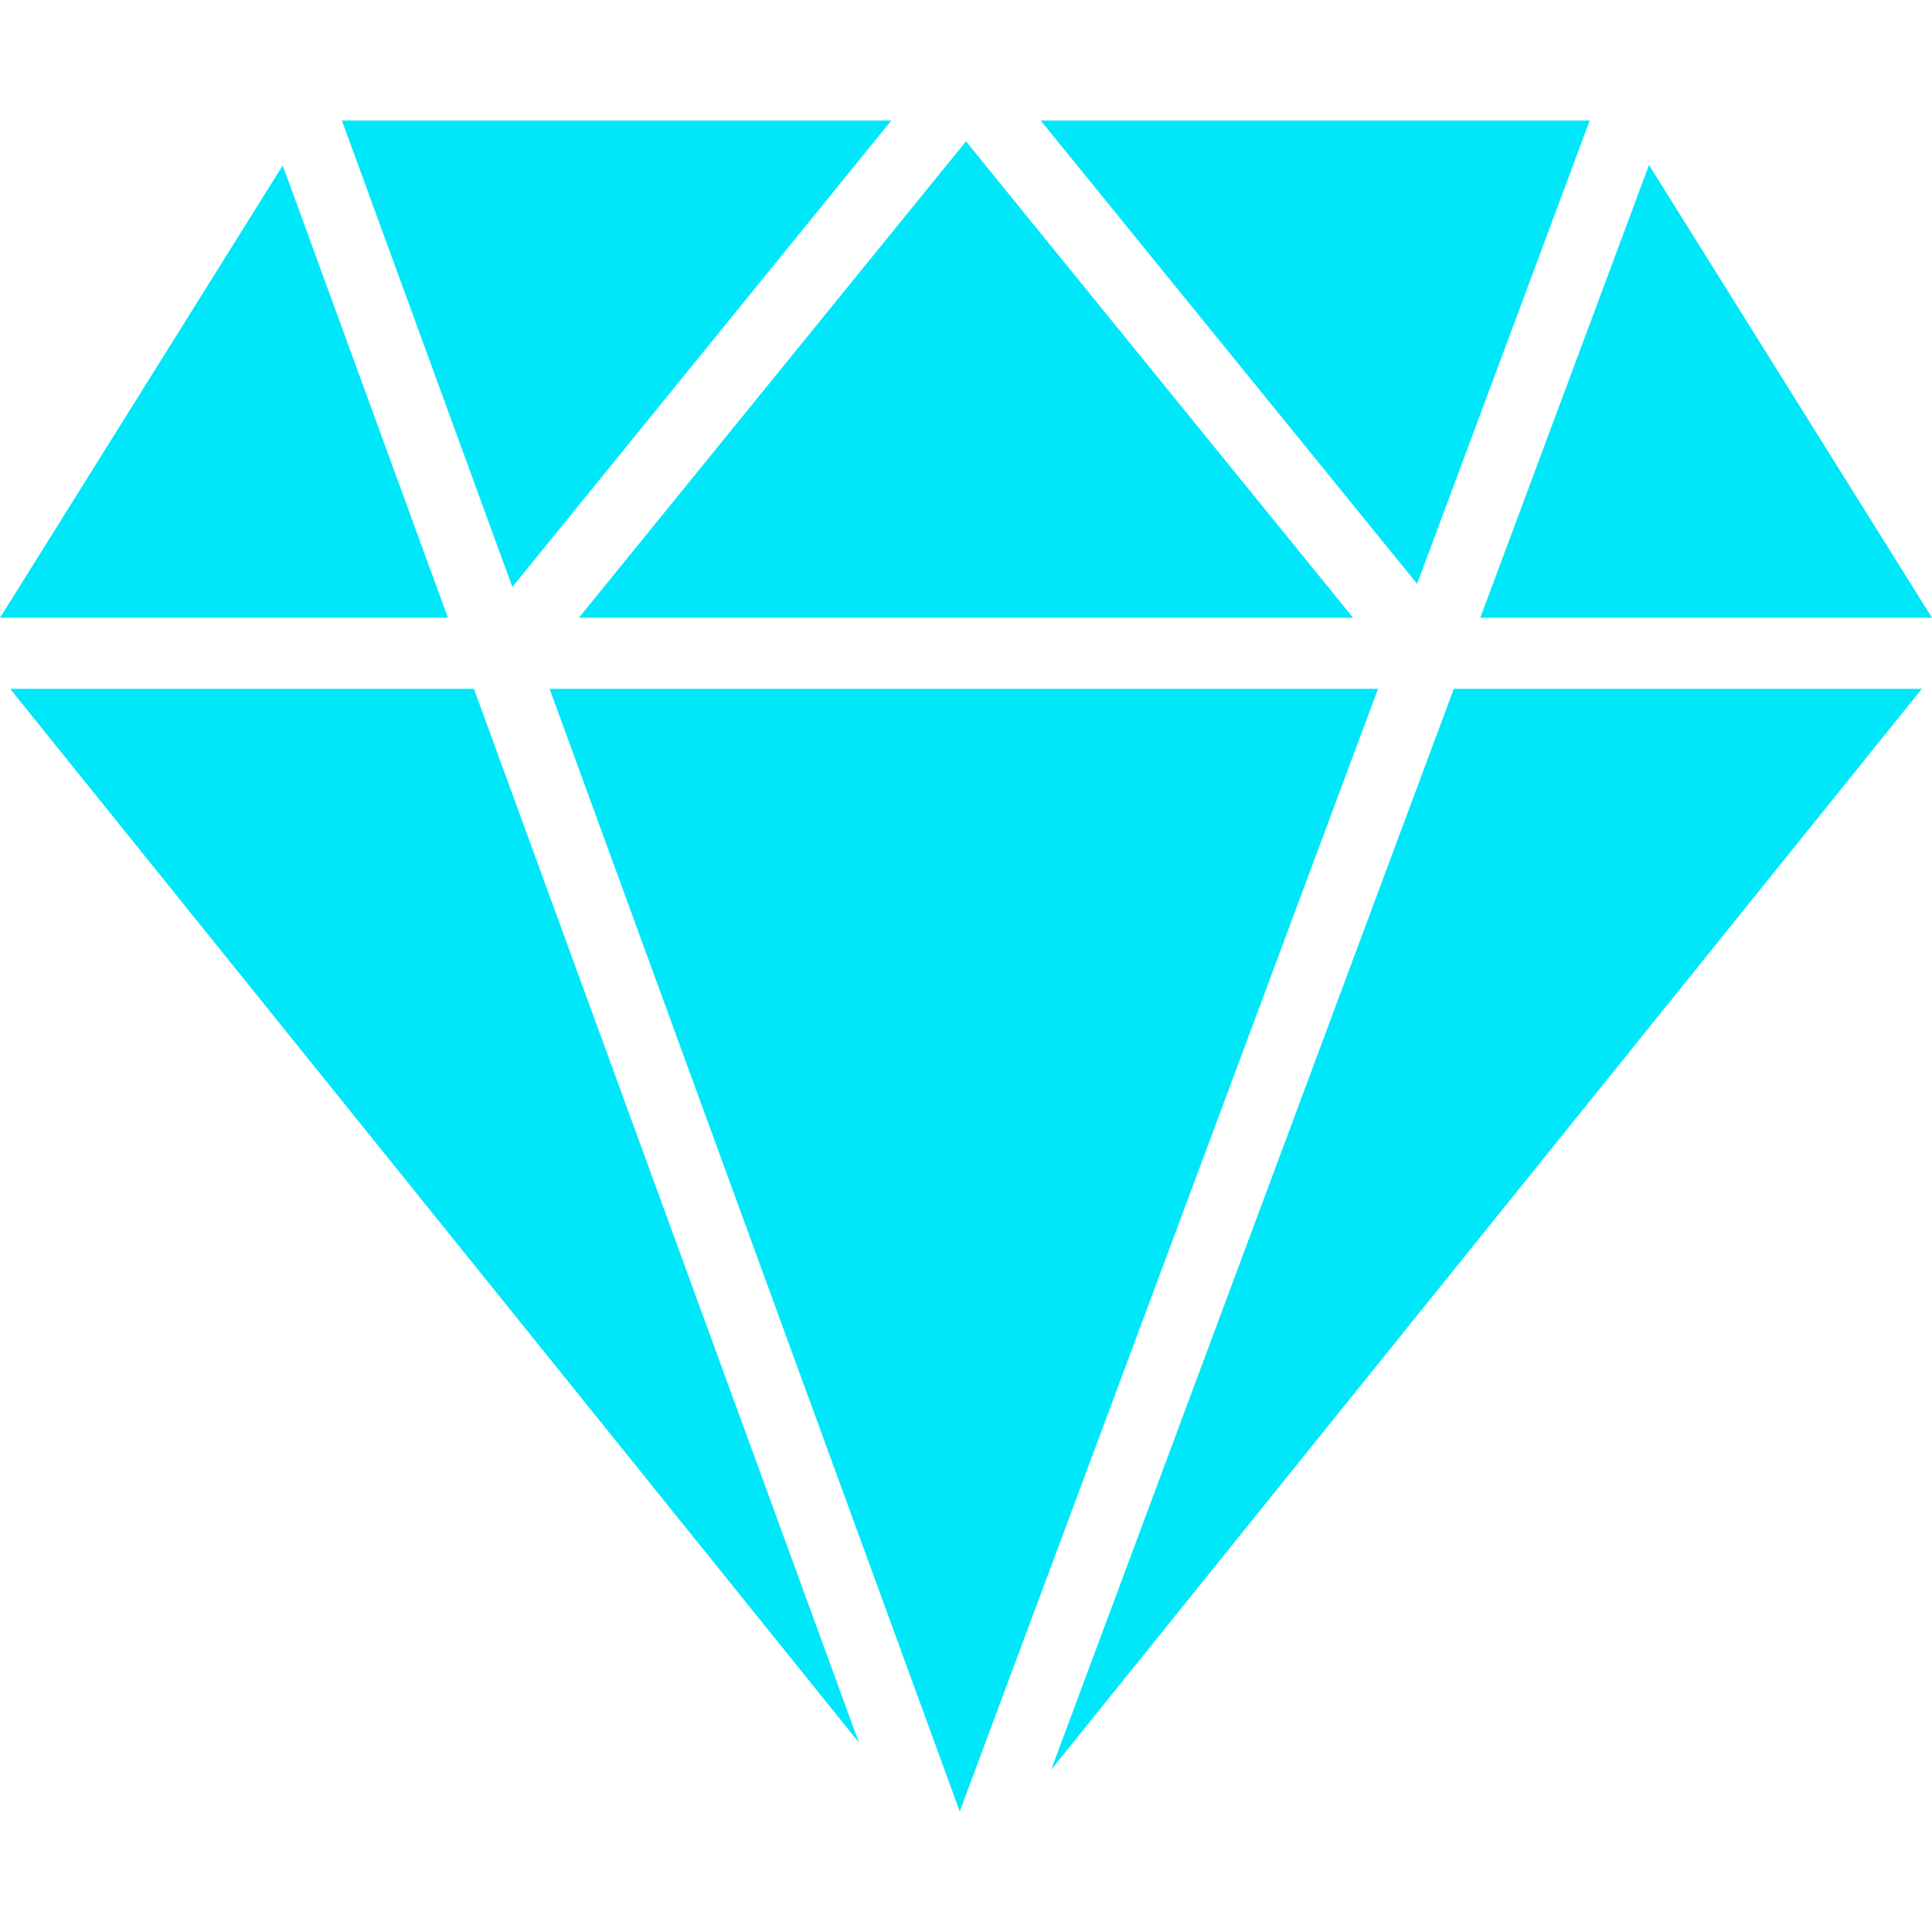
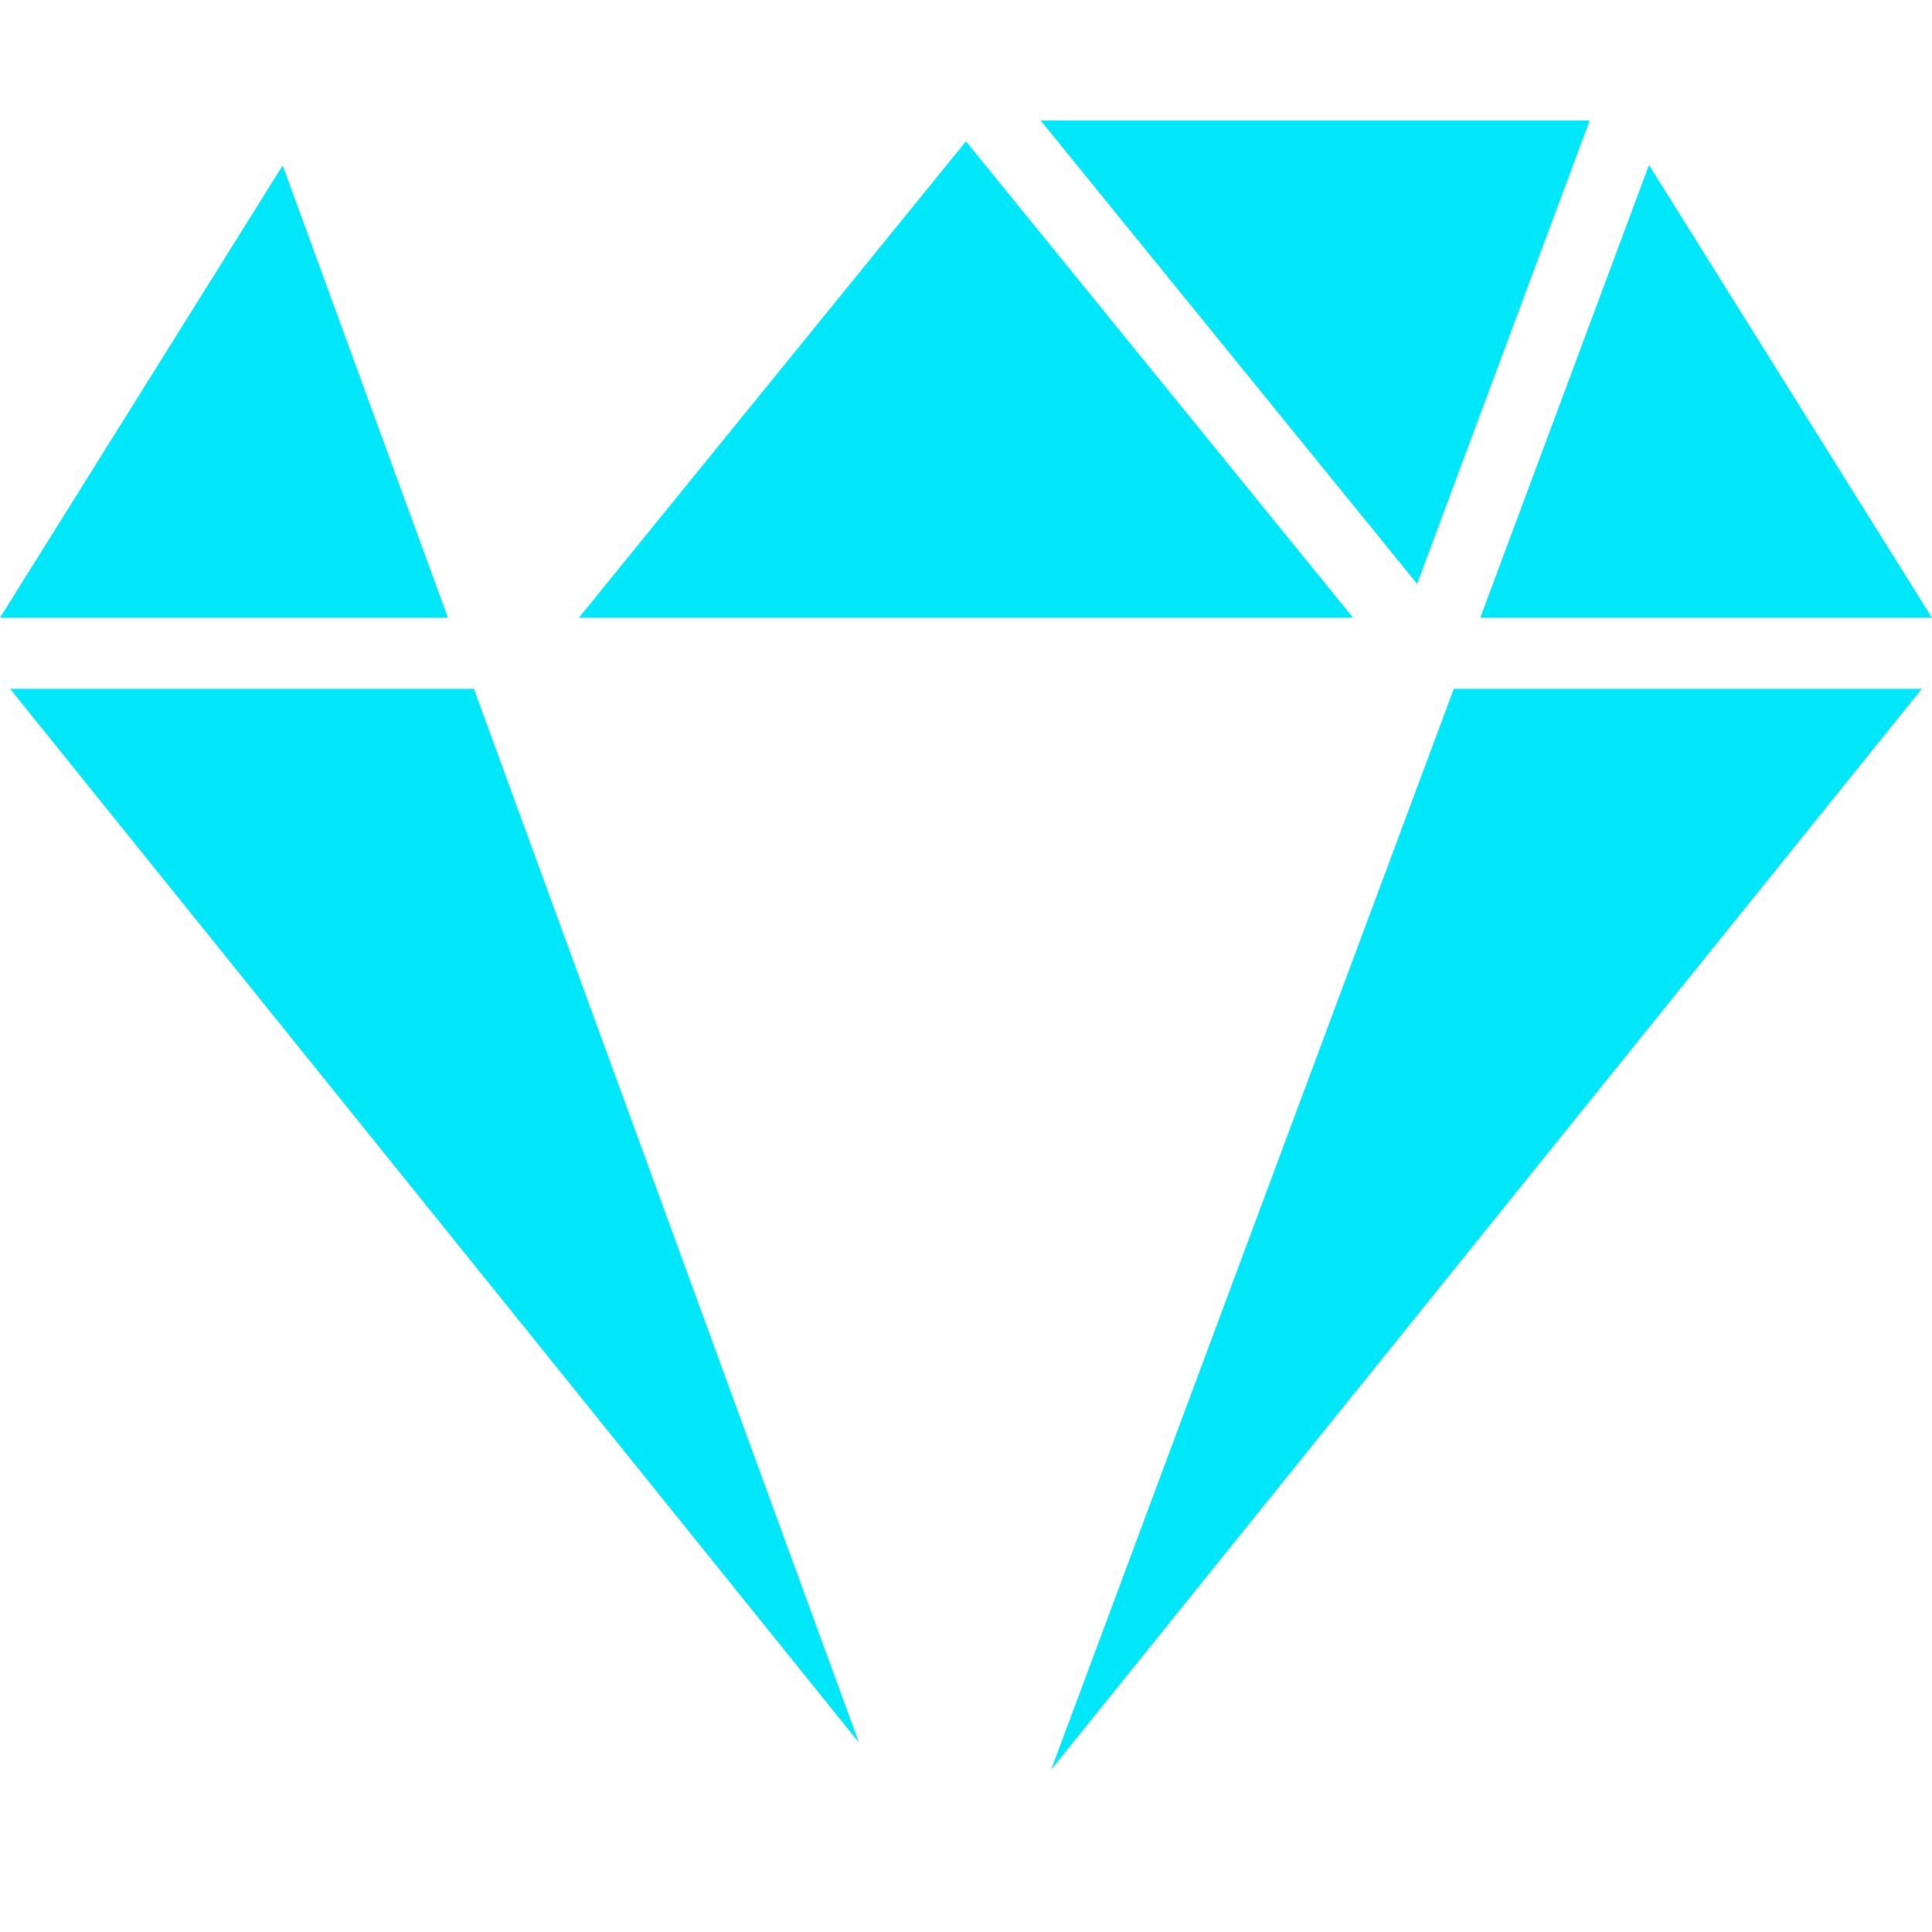
<svg xmlns="http://www.w3.org/2000/svg" fill="#00E7F9" height="800px" width="800px" id="Capa_1" viewBox="0 0 54.391 54.391" xml:space="preserve">
  <g id="SVGRepo_bgCarrier" stroke-width="0" />
  <g id="SVGRepo_tracerCarrier" stroke-linecap="round" stroke-linejoin="round" />
  <g id="SVGRepo_iconCarrier">
    <g>
      <polygon points="0.285,19.392 24.181,49.057 13.342,19.392 " />
-       <polygon points="15.472,19.392 27.02,50.998 38.795,19.392 " />
      <polygon points="29.593,49.823 54.105,19.392 40.929,19.392 " />
      <polygon points="44.755,3.392 29.297,3.392 39.896,16.437 " />
      <polygon points="38.094,17.392 27.195,3.979 16.297,17.392 " />
-       <polygon points="25.094,3.392 9.625,3.392 14.424,16.525 " />
      <polygon points="7.959,4.658 0,17.392 12.611,17.392 " />
      <polygon points="54.391,17.392 46.424,4.645 41.674,17.392 " />
    </g>
  </g>
</svg>